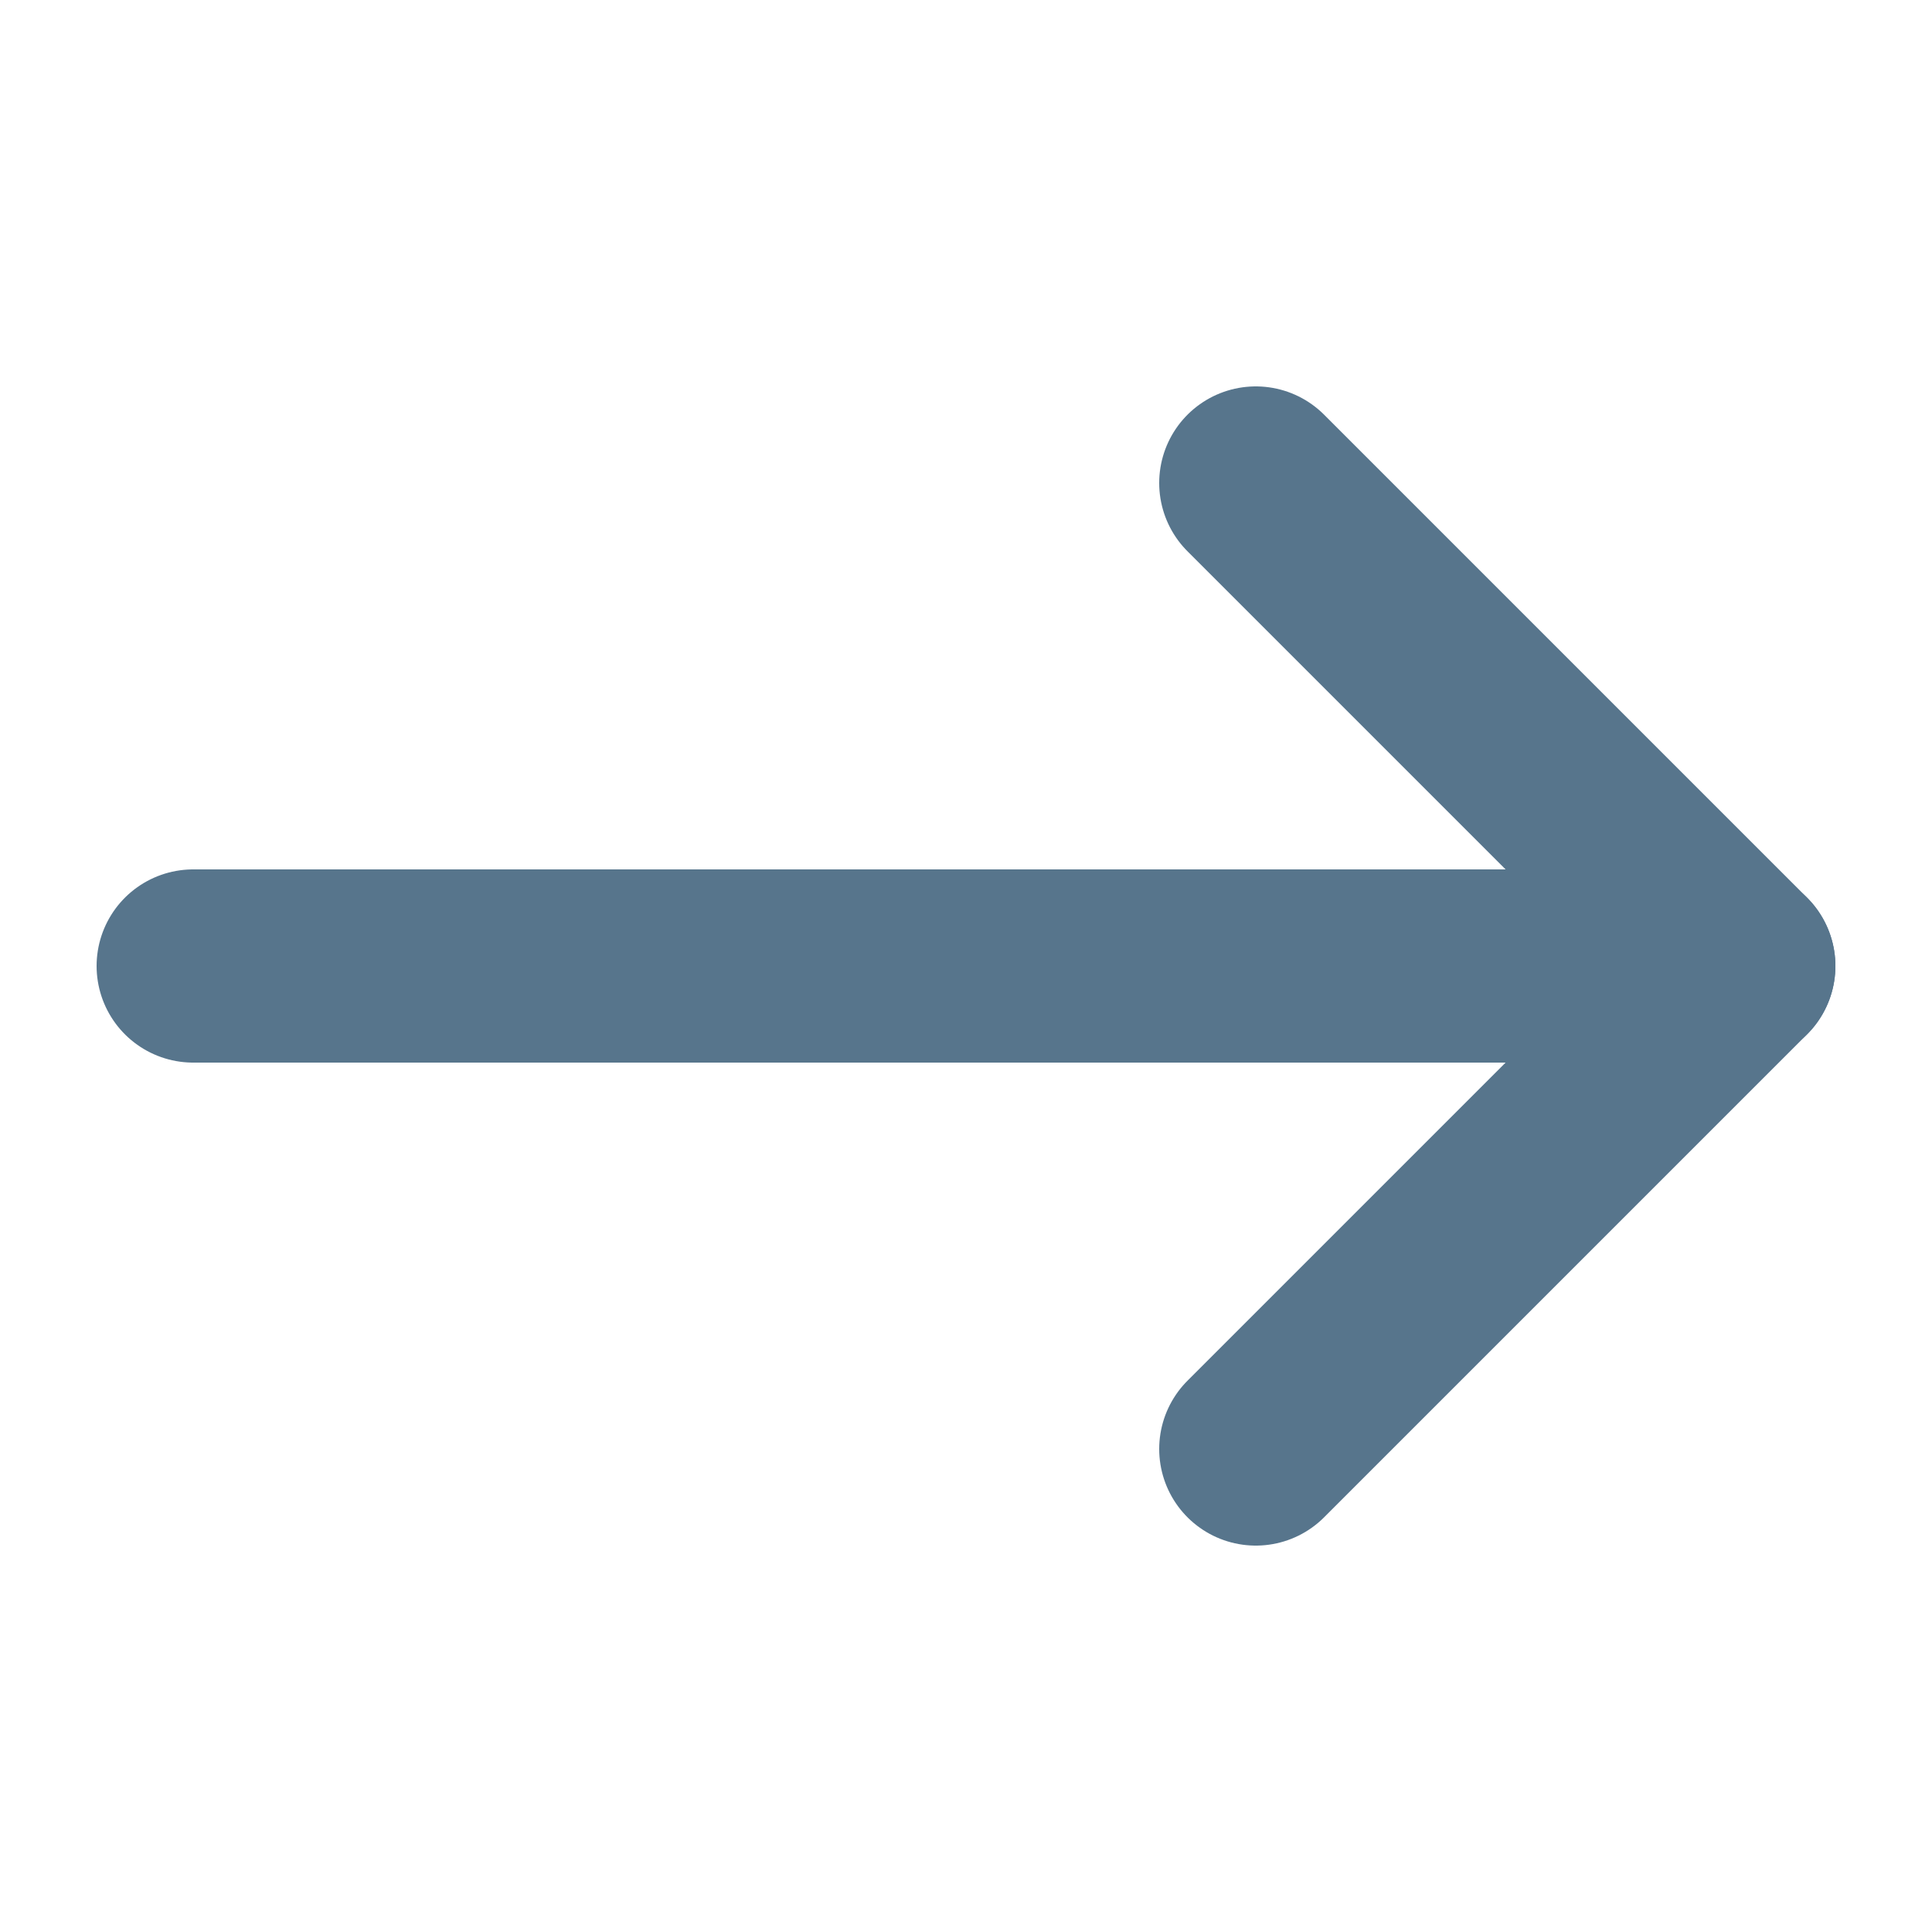
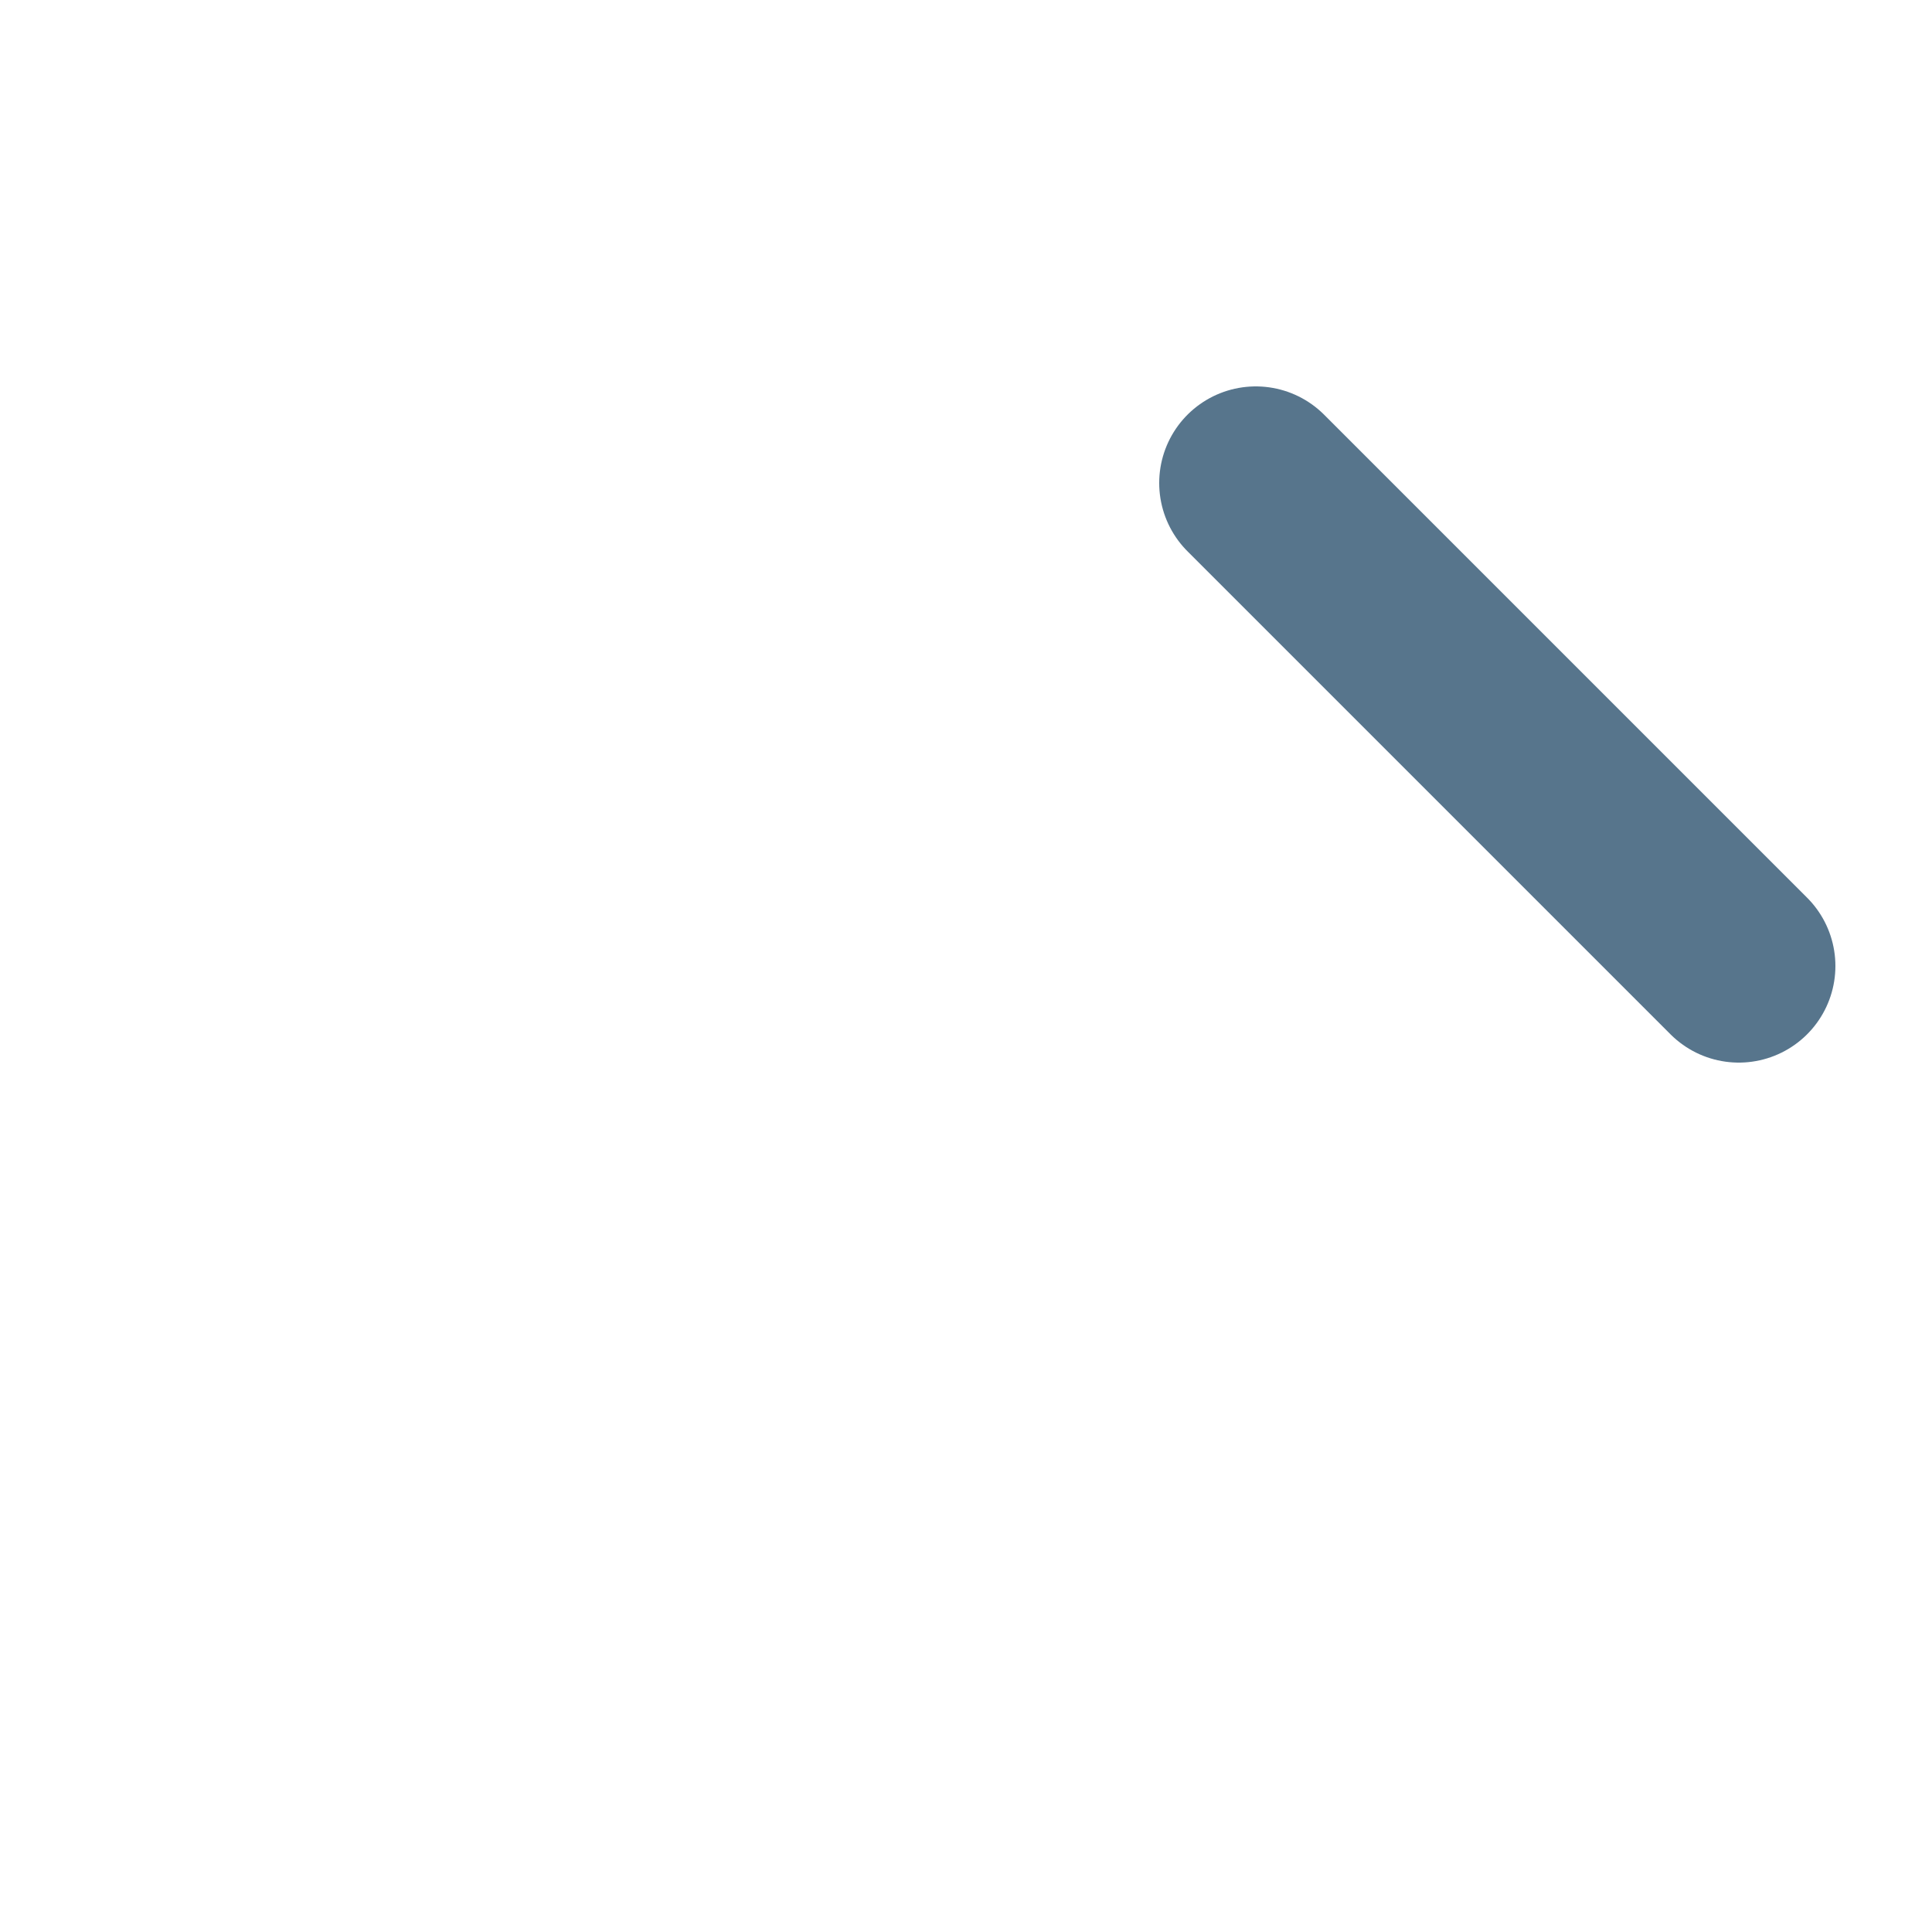
<svg xmlns="http://www.w3.org/2000/svg" width="20" height="20" viewBox="0 0 20 20" fill="none">
  <g id="arrow-right">
-     <path id="Vector" d="M13 5L18 10L13 15" stroke="#57758C" stroke-width="2" stroke-miterlimit="10" stroke-linecap="round" stroke-linejoin="round" />
-     <path id="Vector_2" d="M2 10H18" stroke="#57758C" stroke-width="2" stroke-miterlimit="10" stroke-linecap="round" stroke-linejoin="round" />
+     <path id="Vector" d="M13 5L18 10" stroke="#57758C" stroke-width="2" stroke-miterlimit="10" stroke-linecap="round" stroke-linejoin="round" />
  </g>
</svg>